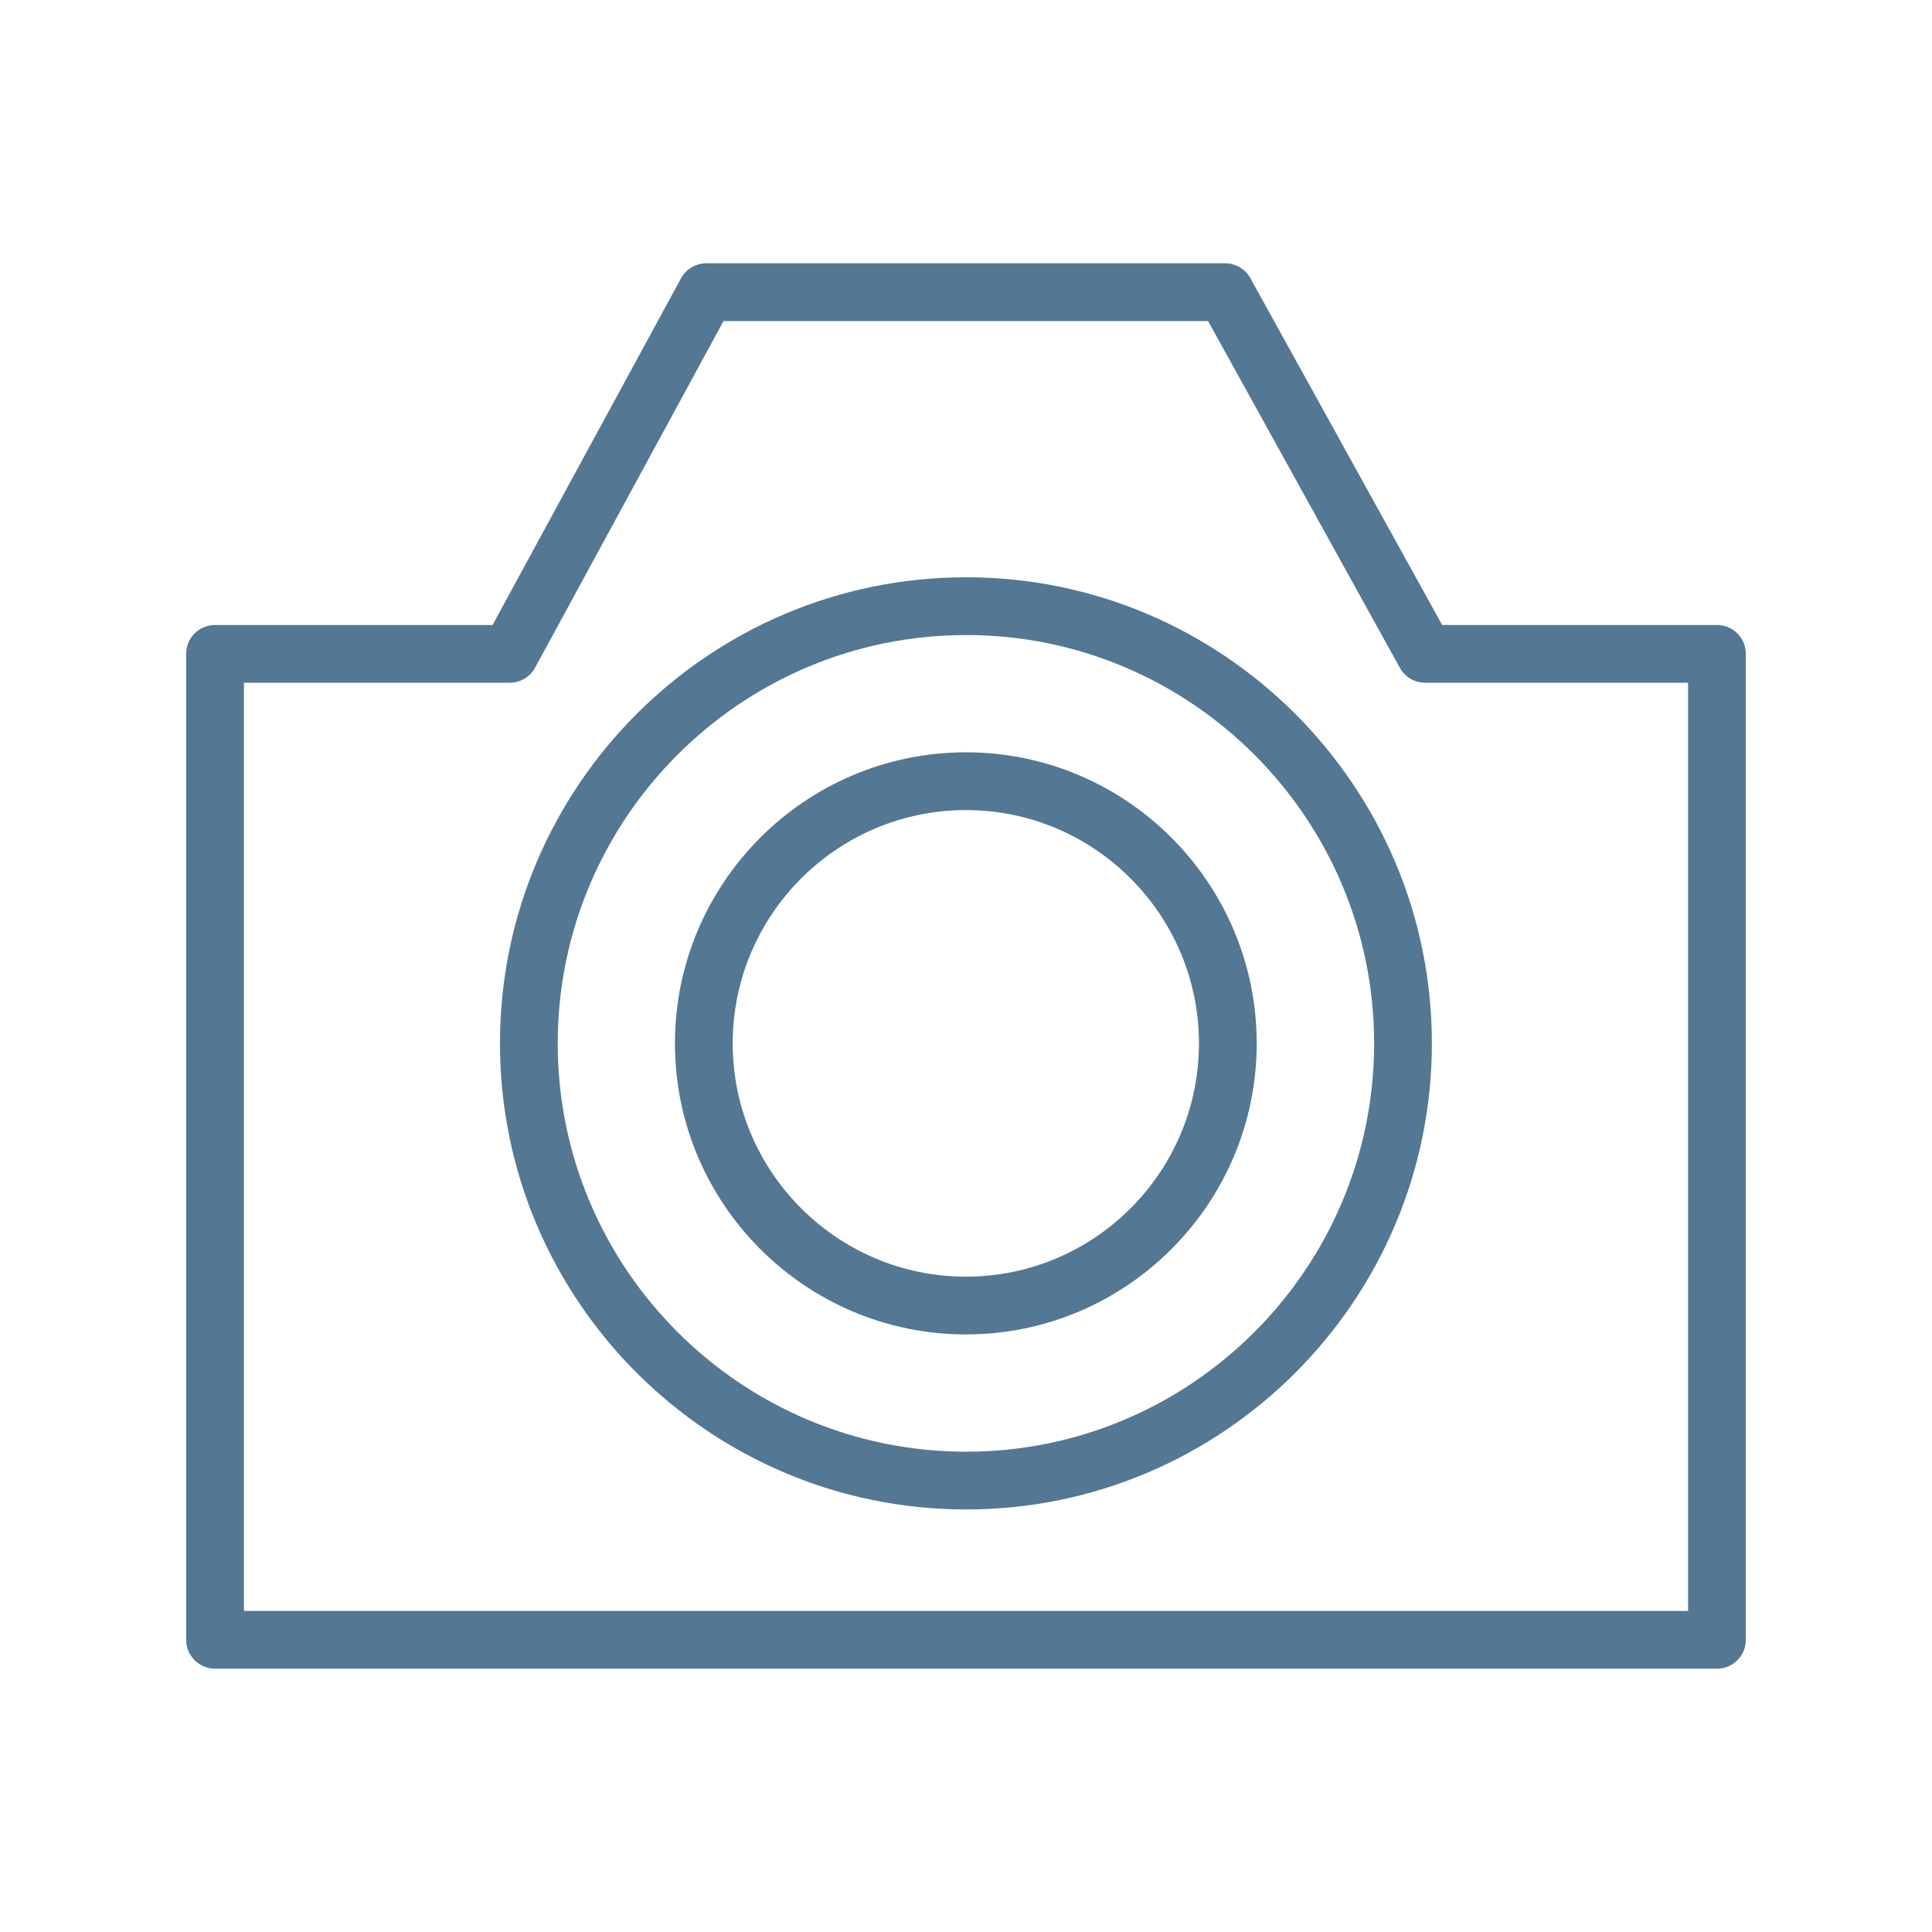
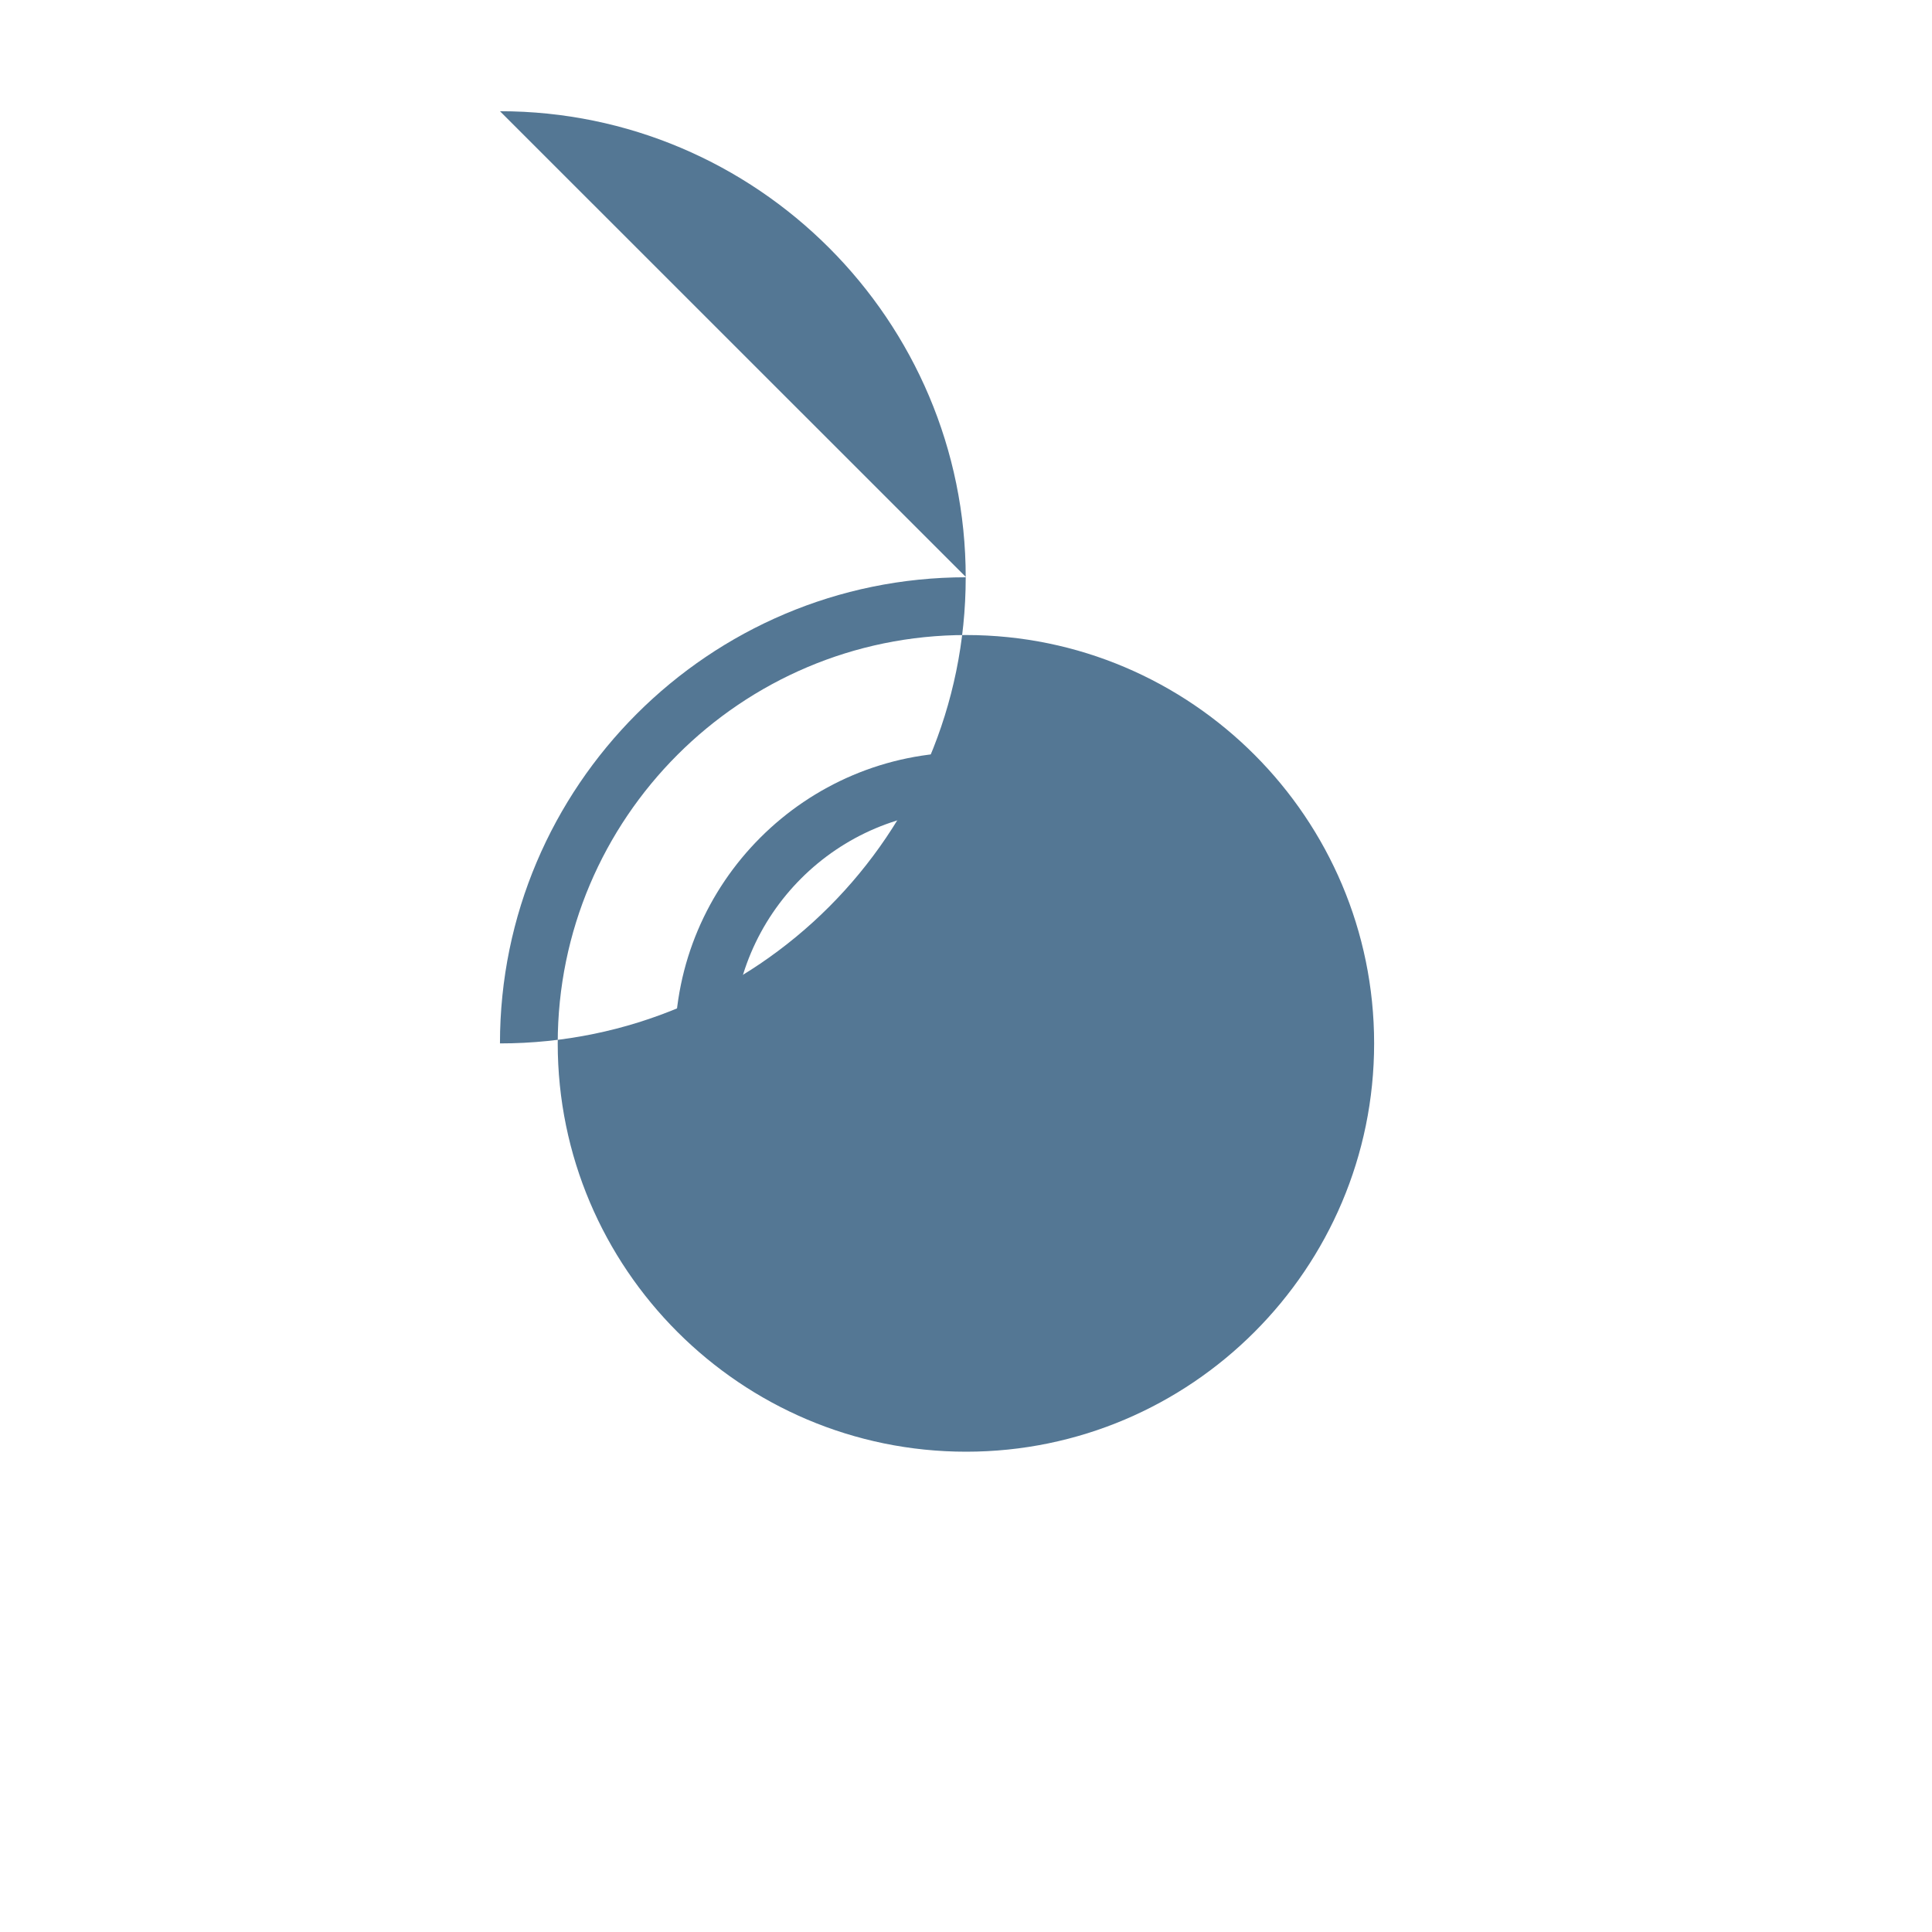
<svg xmlns="http://www.w3.org/2000/svg" width="100.353px" height="100.352px" viewBox="0,0,256,255.984">
  <g fill="#547794" fill-rule="nonzero" stroke="none" stroke-width="1" stroke-linecap="butt" stroke-linejoin="miter" stroke-miterlimit="10" stroke-dasharray="" stroke-dashoffset="0" font-family="none" font-weight="none" font-size="none" text-anchor="none" style="mix-blend-mode: normal">
    <g transform="translate(0.45,0.445) scale(2.551,2.551)">
      <g>
-         <path d="M89.007,32.286h-14.274l-9.962,-18.013c-0.264,-0.478 -0.767,-0.774 -1.312,-0.774h-26.946c-0.55,0 -1.055,0.301 -1.318,0.784l-9.786,18.003h-14.416c-0.829,0 -1.5,0.671 -1.5,1.5v51.213c0,0.828 0.671,1.5 1.5,1.5h78.014c0.828,0 1.5,-0.672 1.5,-1.5v-51.213c0,-0.829 -0.672,-1.5 -1.5,-1.5zM87.507,83.499h-75.014v-48.213h13.808c0.55,0 1.055,-0.301 1.318,-0.784l9.786,-18.003h25.169l9.962,18.013c0.264,0.478 0.767,0.774 1.312,0.774h13.658v48.213z" />
-         <path d="M50.007,29.808c-13.352,0 -24.214,10.861 -24.214,24.212c0,13.349 10.862,24.208 24.214,24.208c13.34,0 24.192,-10.859 24.192,-24.208c0,-13.351 -10.852,-24.212 -24.192,-24.212zM50.007,75.228c-11.697,0 -21.214,-9.514 -21.214,-21.208c0,-11.696 9.517,-21.212 21.214,-21.212c11.686,0 21.192,9.516 21.192,21.212c0,11.694 -9.507,21.208 -21.192,21.208z" />
+         <path d="M50.007,29.808c-13.352,0 -24.214,10.861 -24.214,24.212c13.34,0 24.192,-10.859 24.192,-24.208c0,-13.351 -10.852,-24.212 -24.192,-24.212zM50.007,75.228c-11.697,0 -21.214,-9.514 -21.214,-21.208c0,-11.696 9.517,-21.212 21.214,-21.212c11.686,0 21.192,9.516 21.192,21.212c0,11.694 -9.507,21.208 -21.192,21.208z" />
        <path d="M49.998,38.9c-8.335,0 -15.116,6.783 -15.116,15.12c0,8.335 6.781,15.116 15.116,15.116c8.327,0 15.102,-6.781 15.102,-15.116c0,-8.337 -6.775,-15.12 -15.102,-15.12zM49.998,66.136c-6.681,0 -12.116,-5.436 -12.116,-12.116c0,-6.683 5.436,-12.12 12.116,-12.12c6.673,0 12.102,5.437 12.102,12.12c0,6.68 -5.429,12.116 -12.102,12.116z" />
      </g>
    </g>
  </g>
</svg>